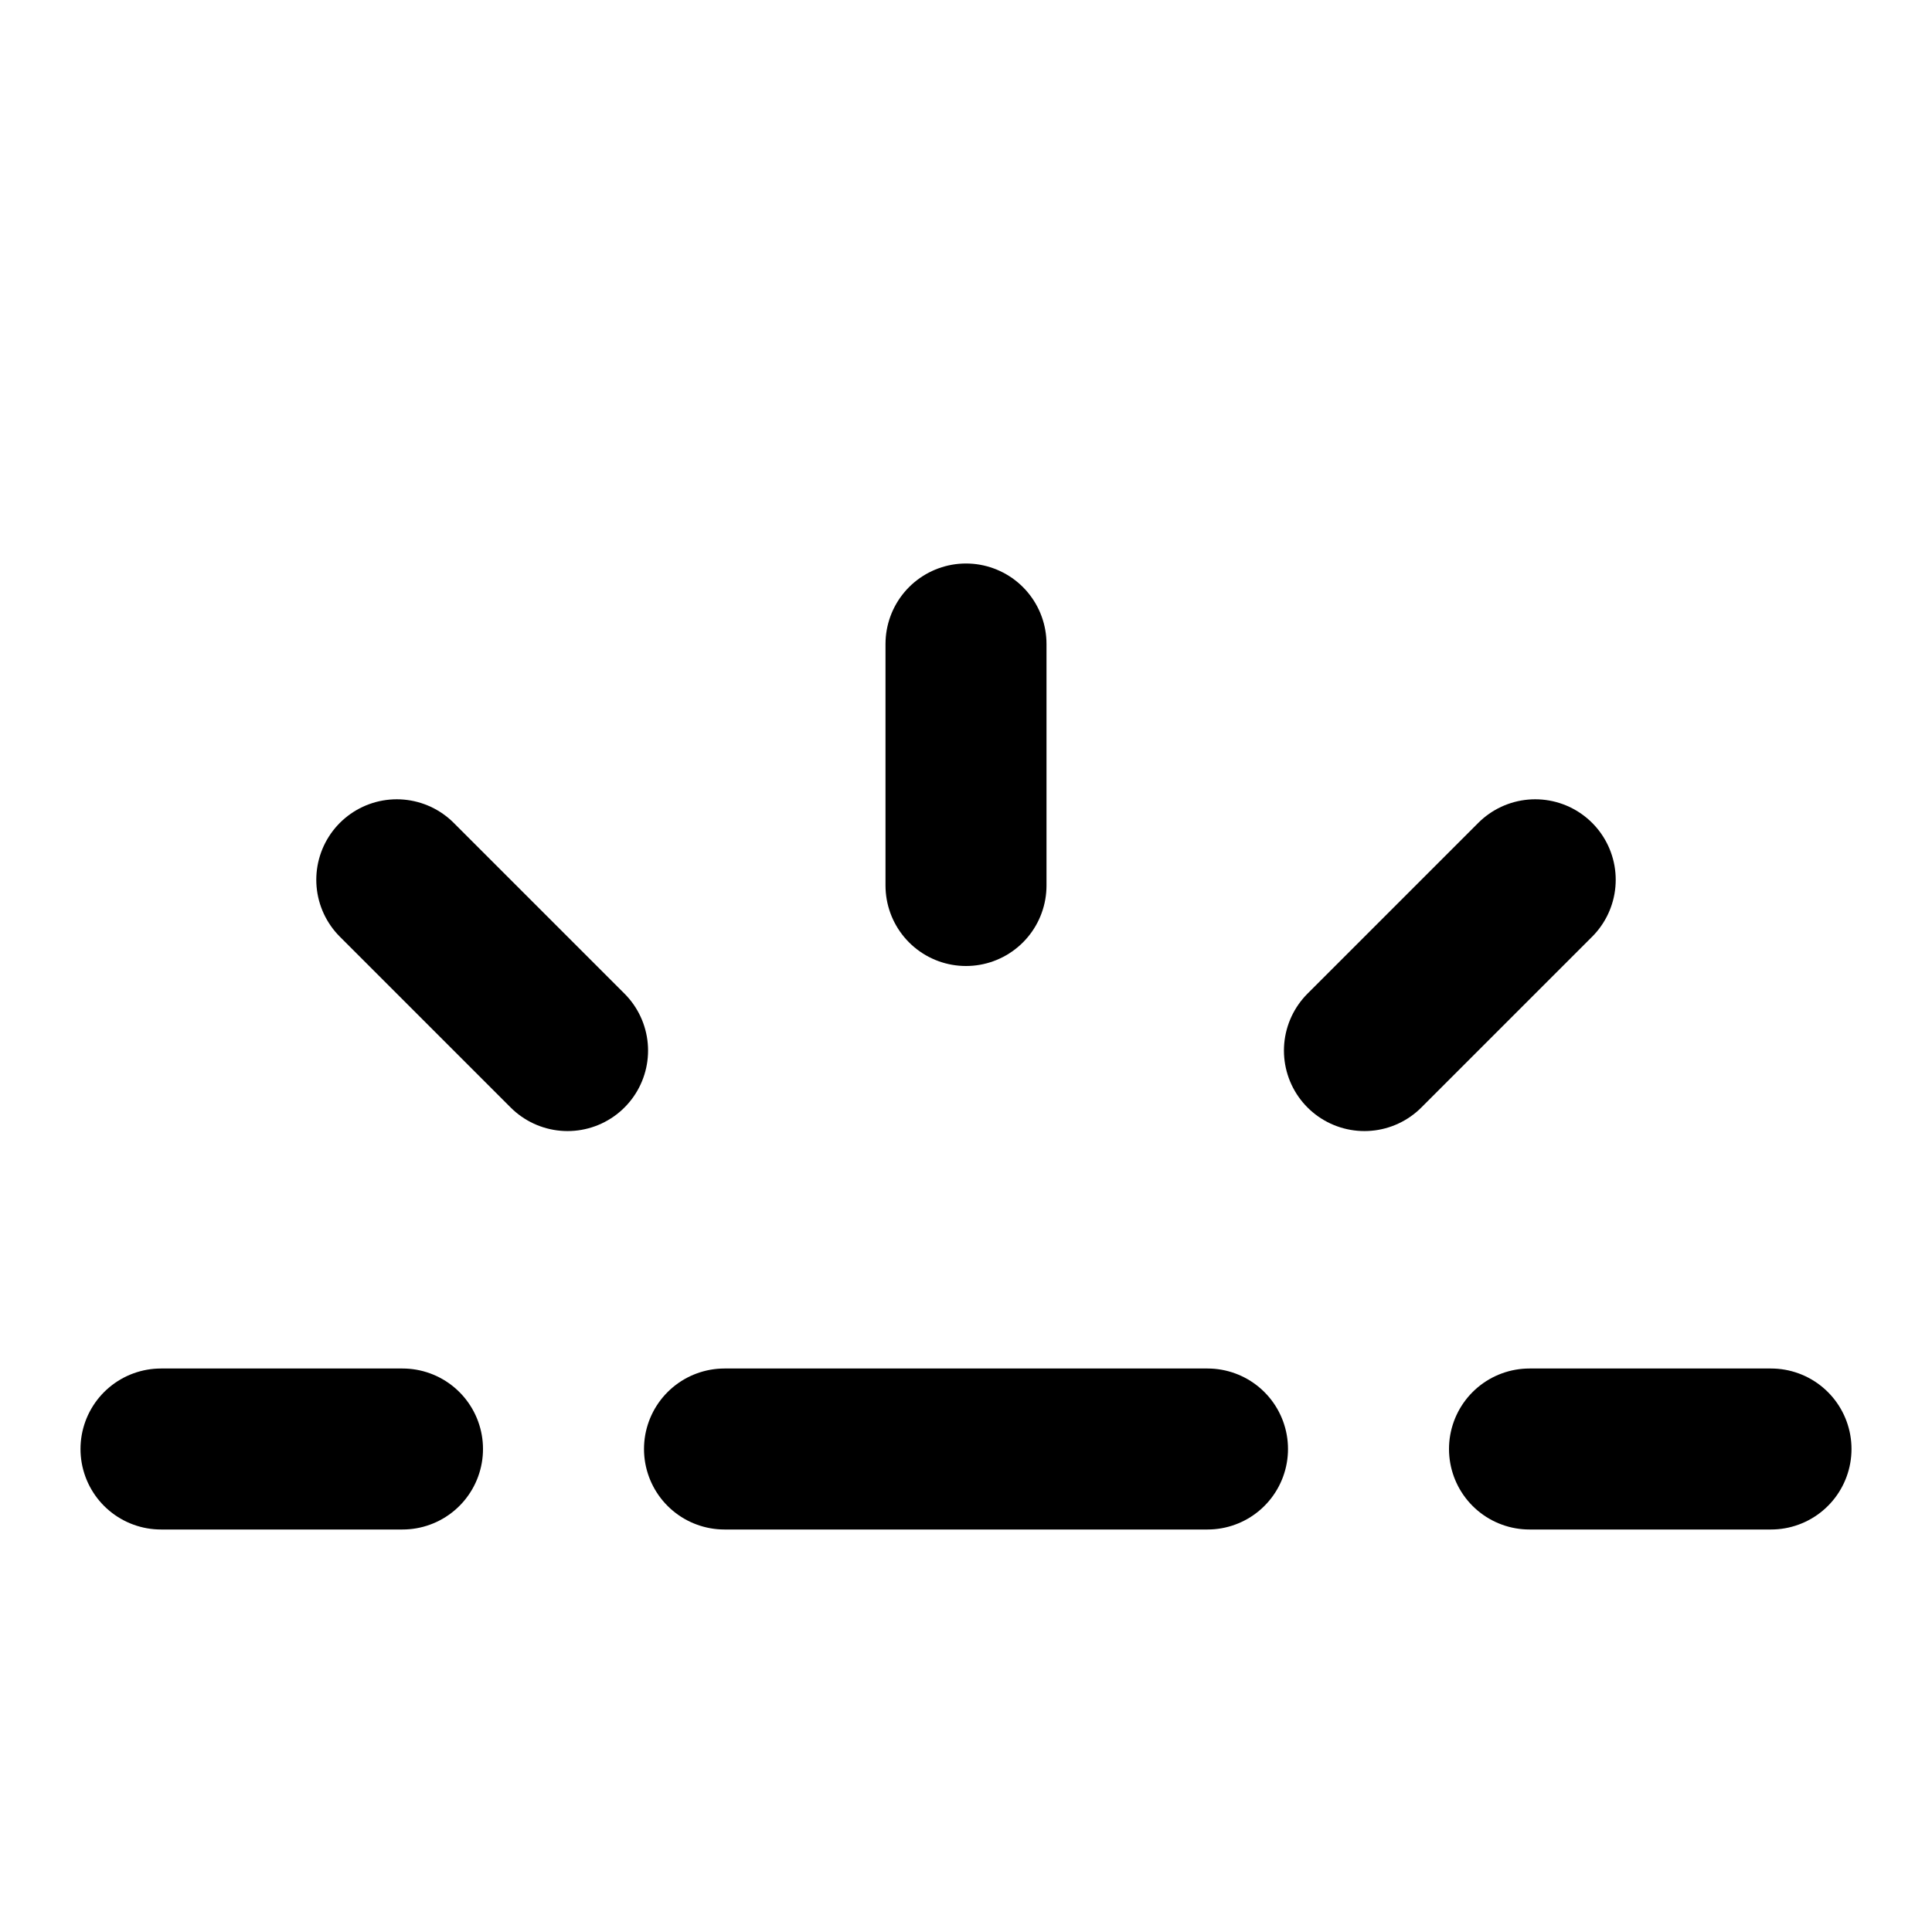
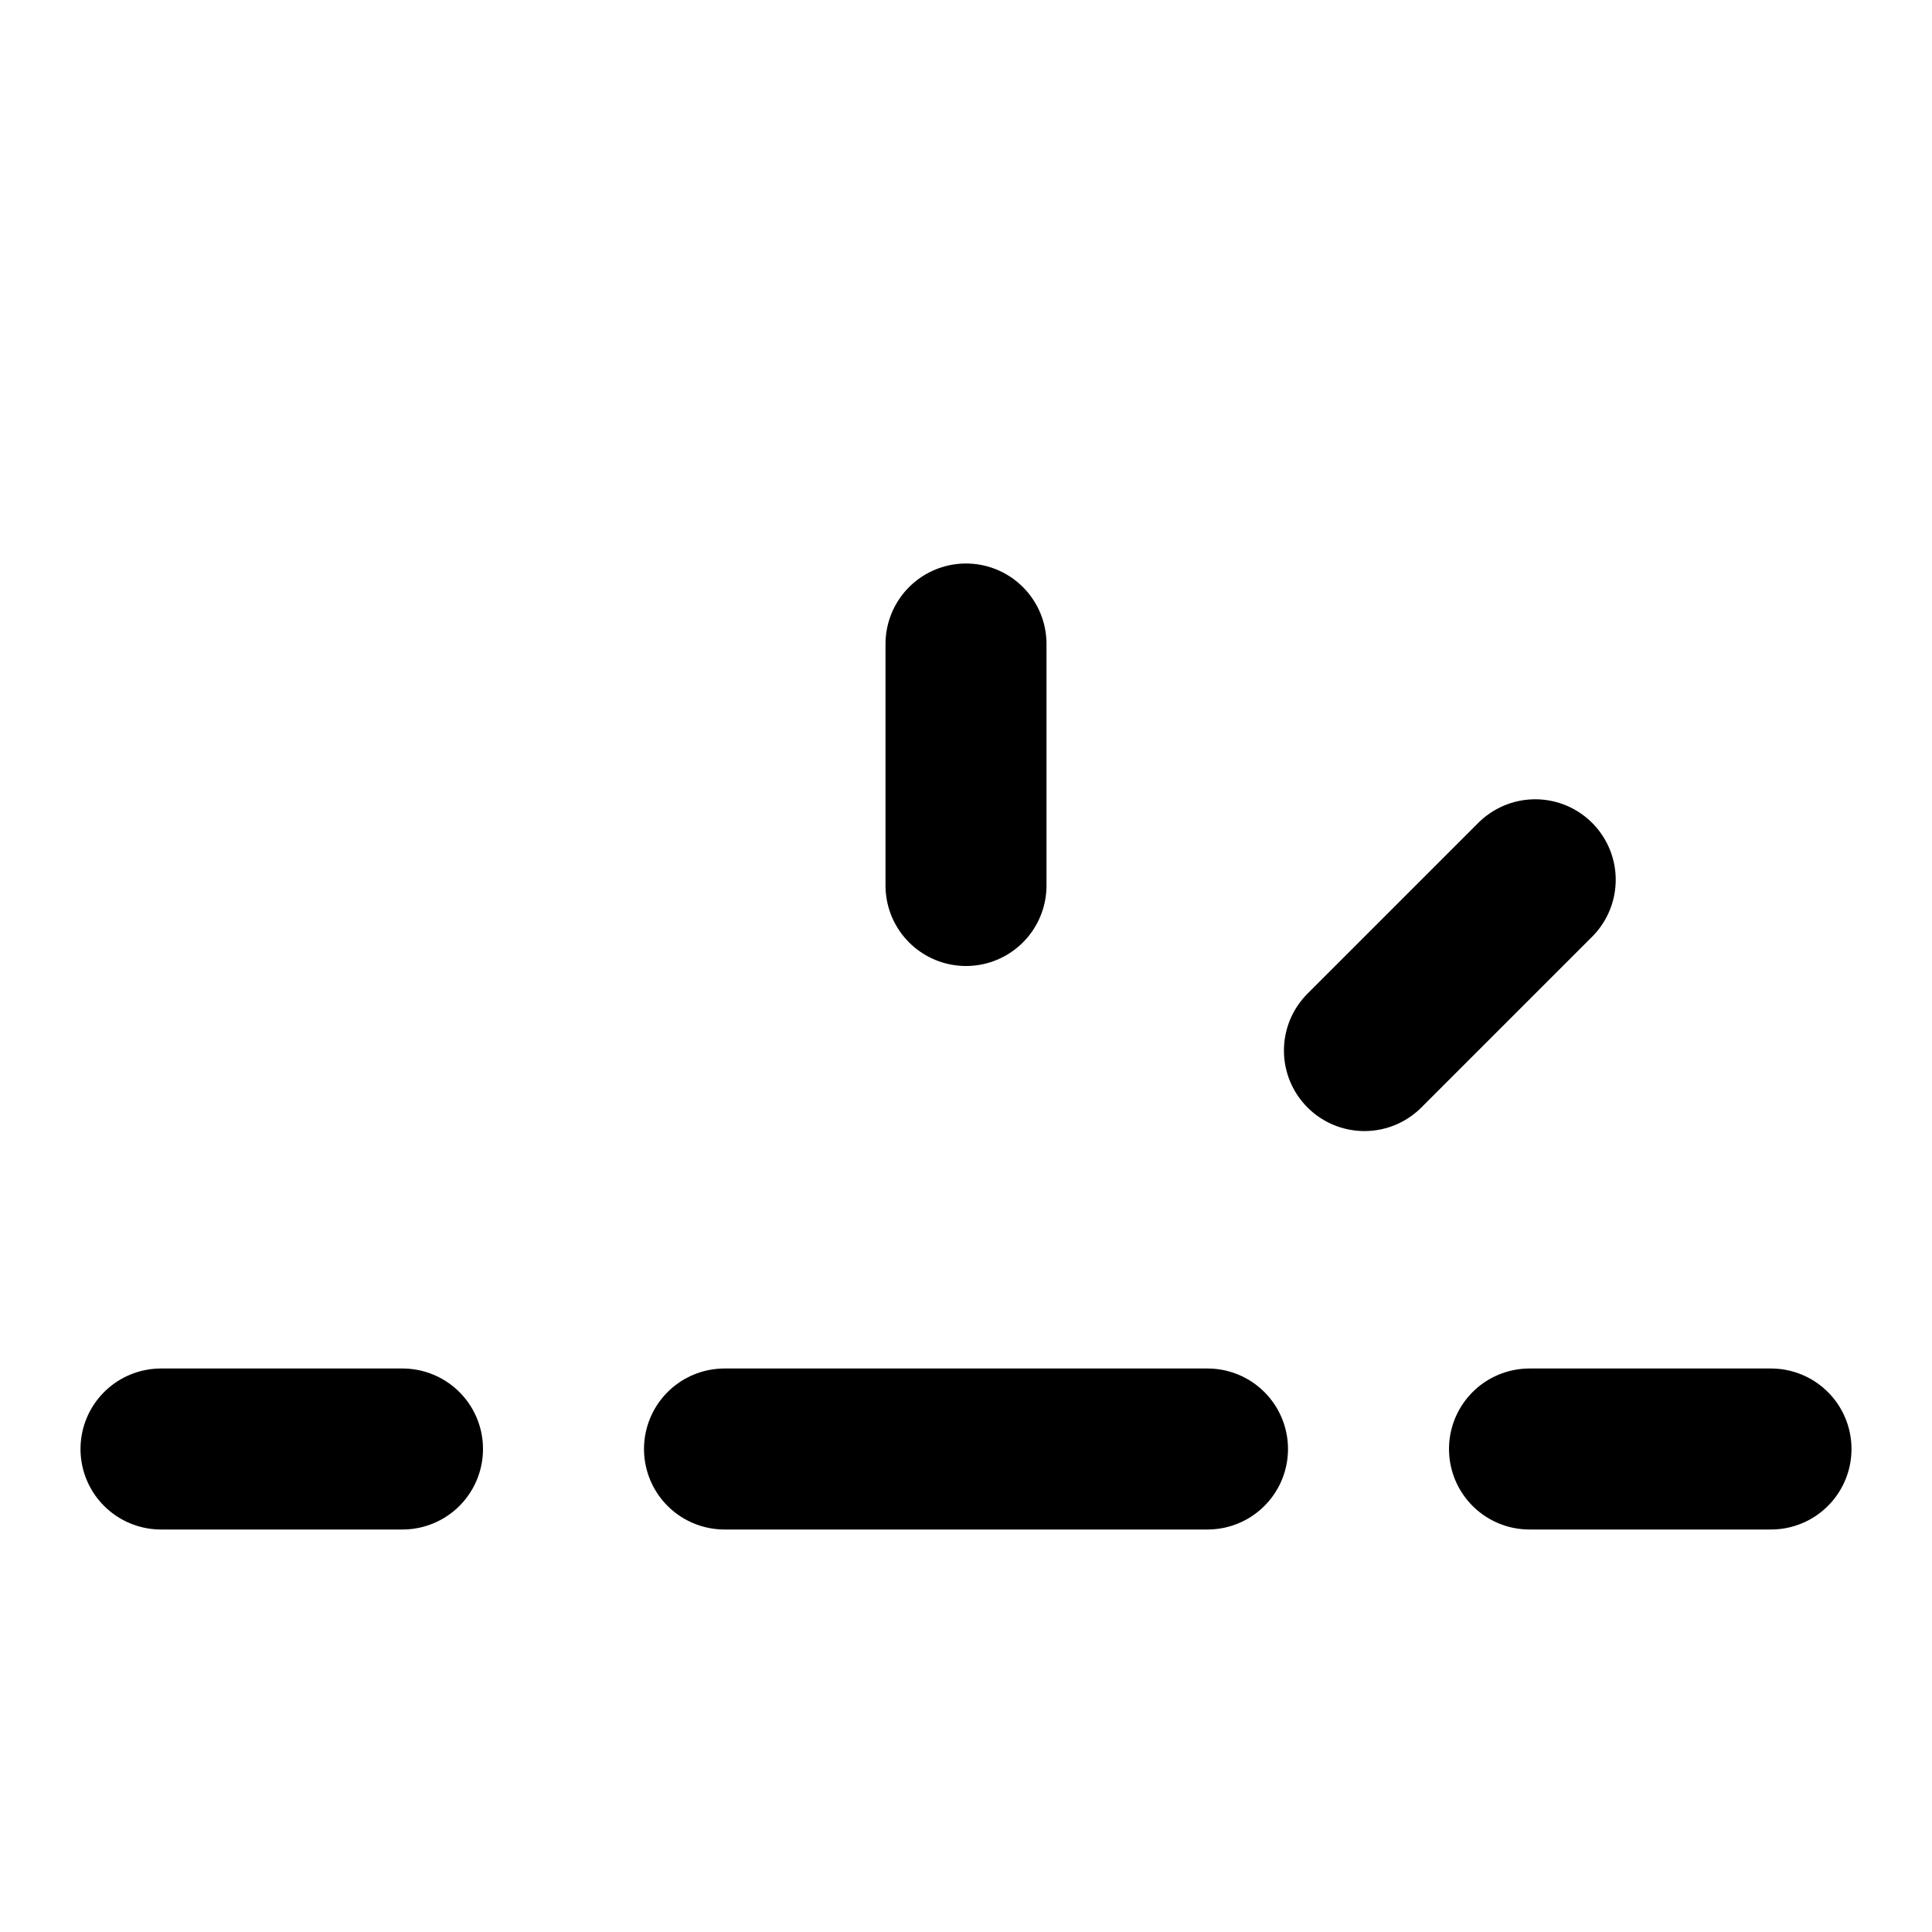
<svg xmlns="http://www.w3.org/2000/svg" width="48" height="48" viewBox="0 0 48 48" fill="none">
  <path d="M24 16V22" stroke="black" stroke-width="4" stroke-linecap="round" stroke-linejoin="round" />
  <path d="M38.142 21.858L33.899 26.101" stroke="black" stroke-width="4" stroke-linecap="round" stroke-linejoin="round" />
  <path d="M44 36H38" stroke="black" stroke-width="4" stroke-linecap="round" stroke-linejoin="round" />
  <path d="M4 36H10" stroke="black" stroke-width="4" stroke-linecap="round" stroke-linejoin="round" />
-   <path d="M9.858 21.858L14.101 26.101" stroke="black" stroke-width="4" stroke-linecap="round" stroke-linejoin="round" />
  <path d="M18 36H30" stroke="black" stroke-width="4" stroke-linecap="round" stroke-linejoin="round" />
</svg>